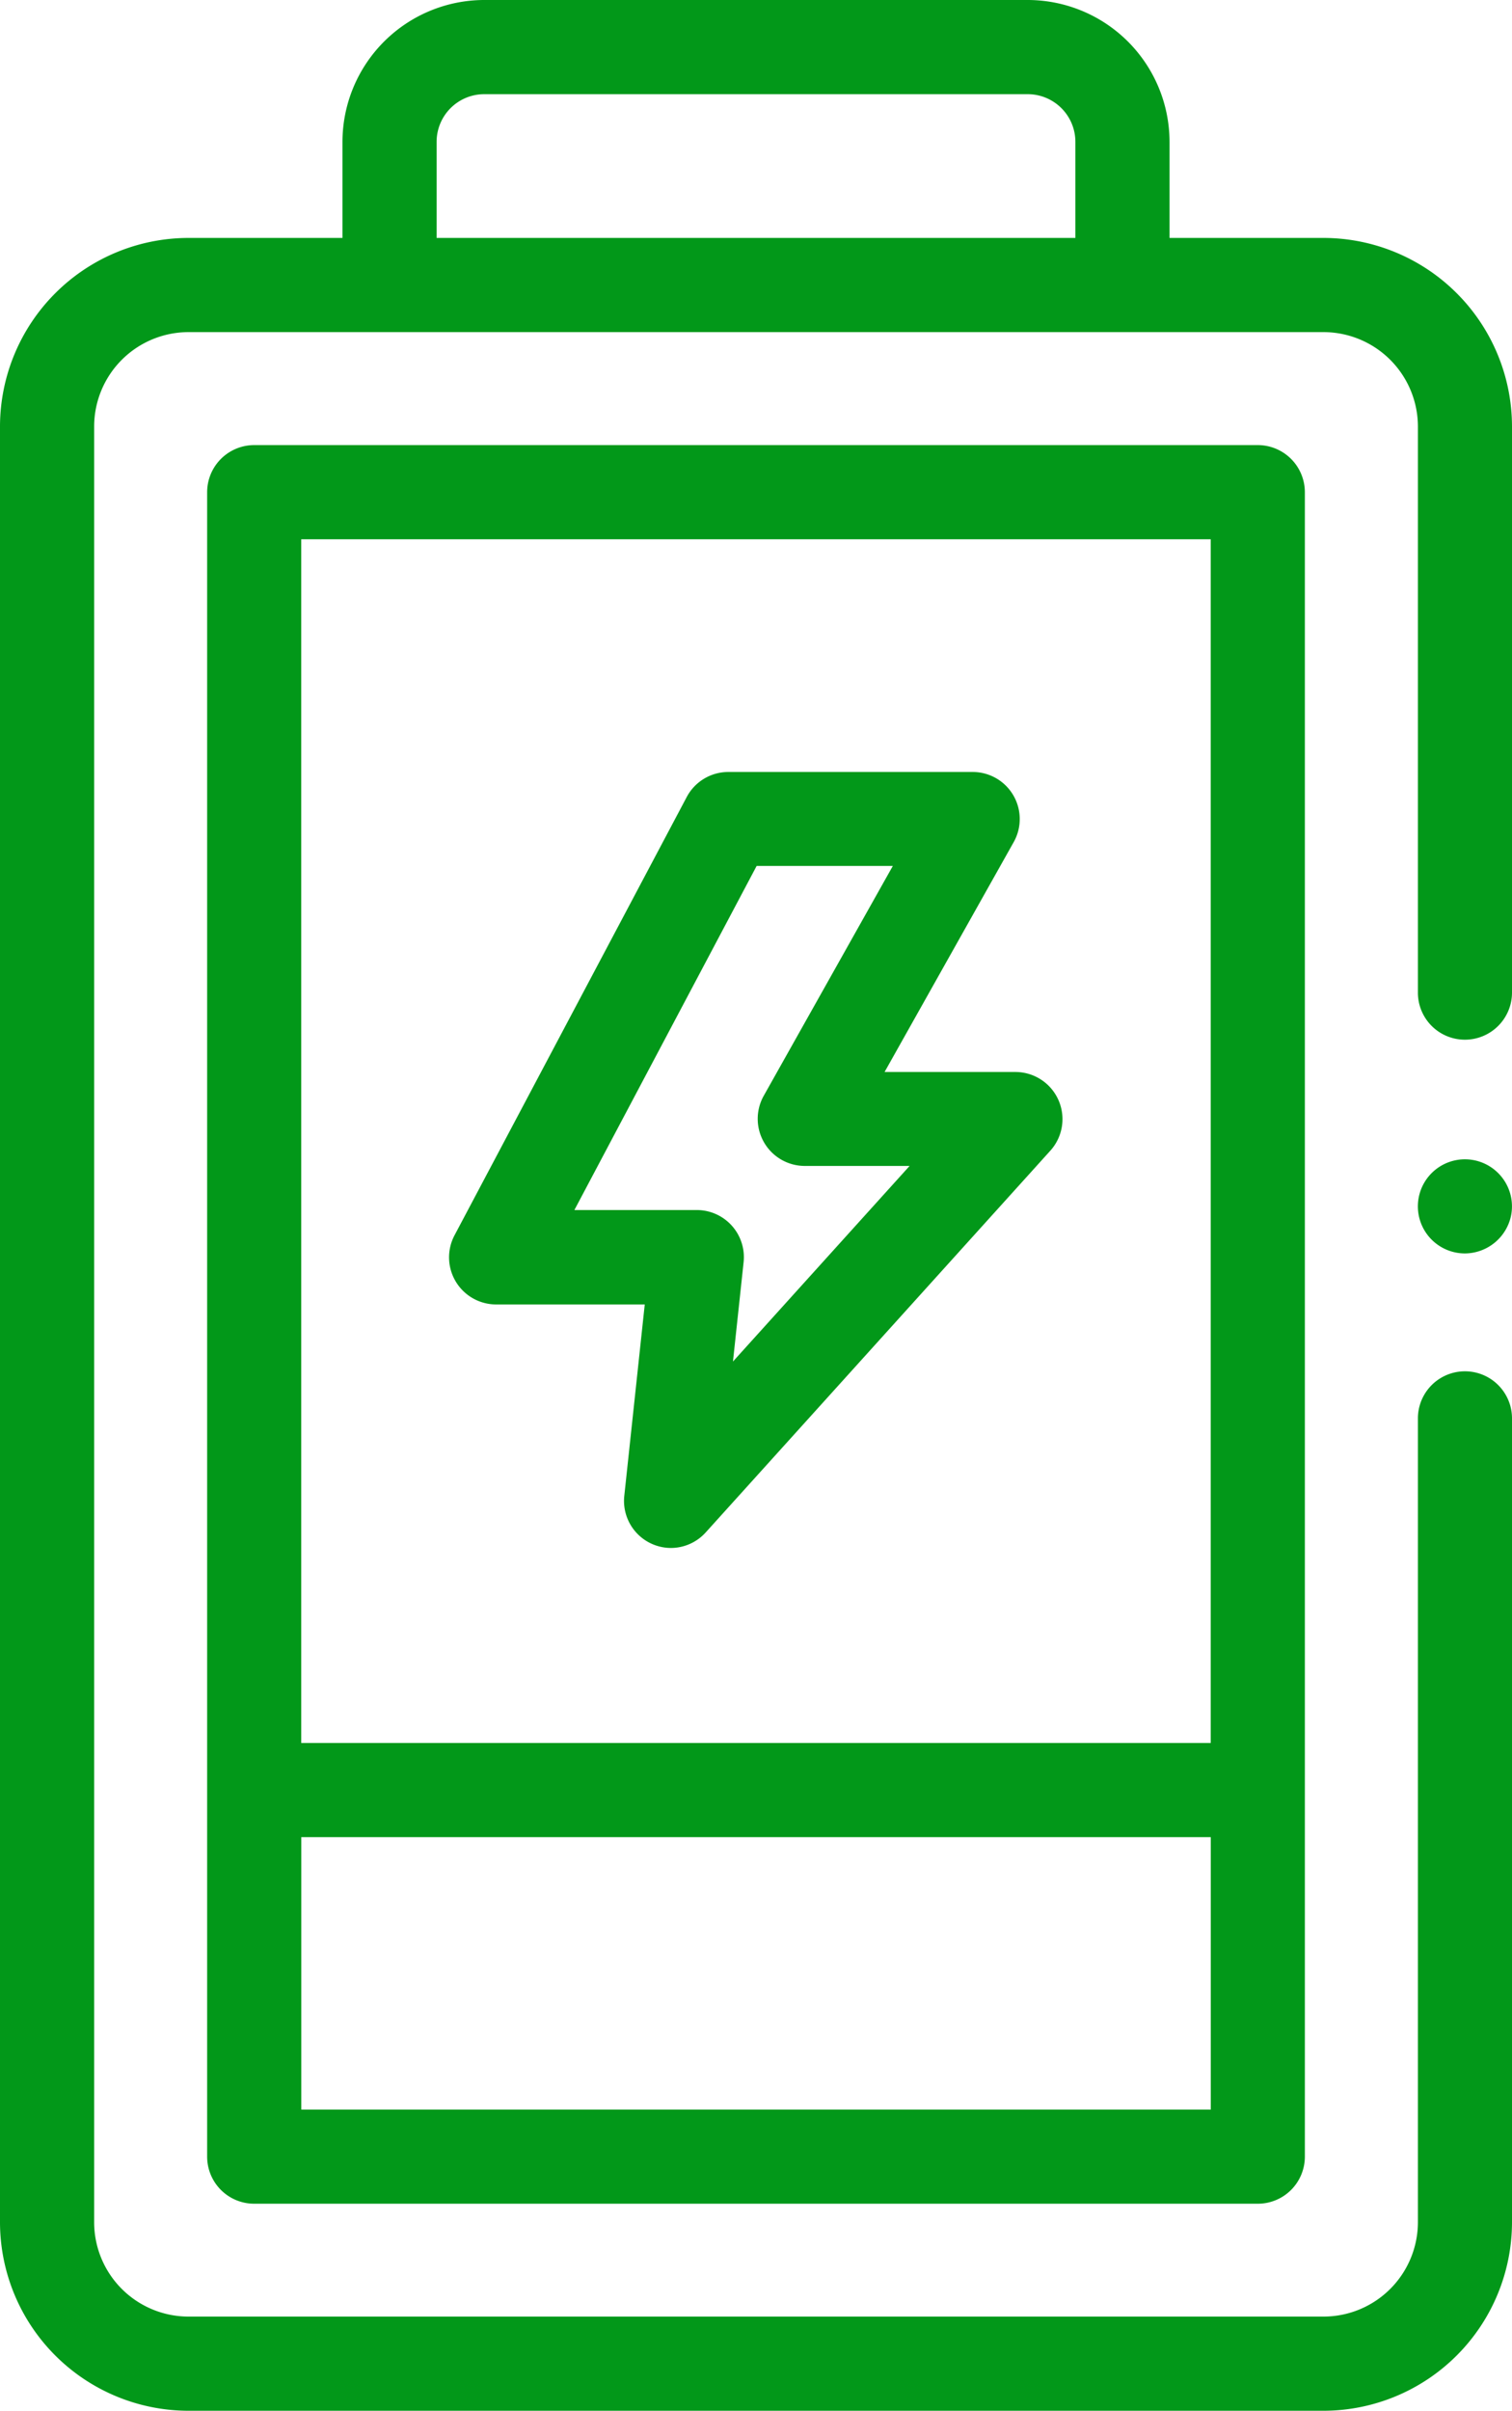
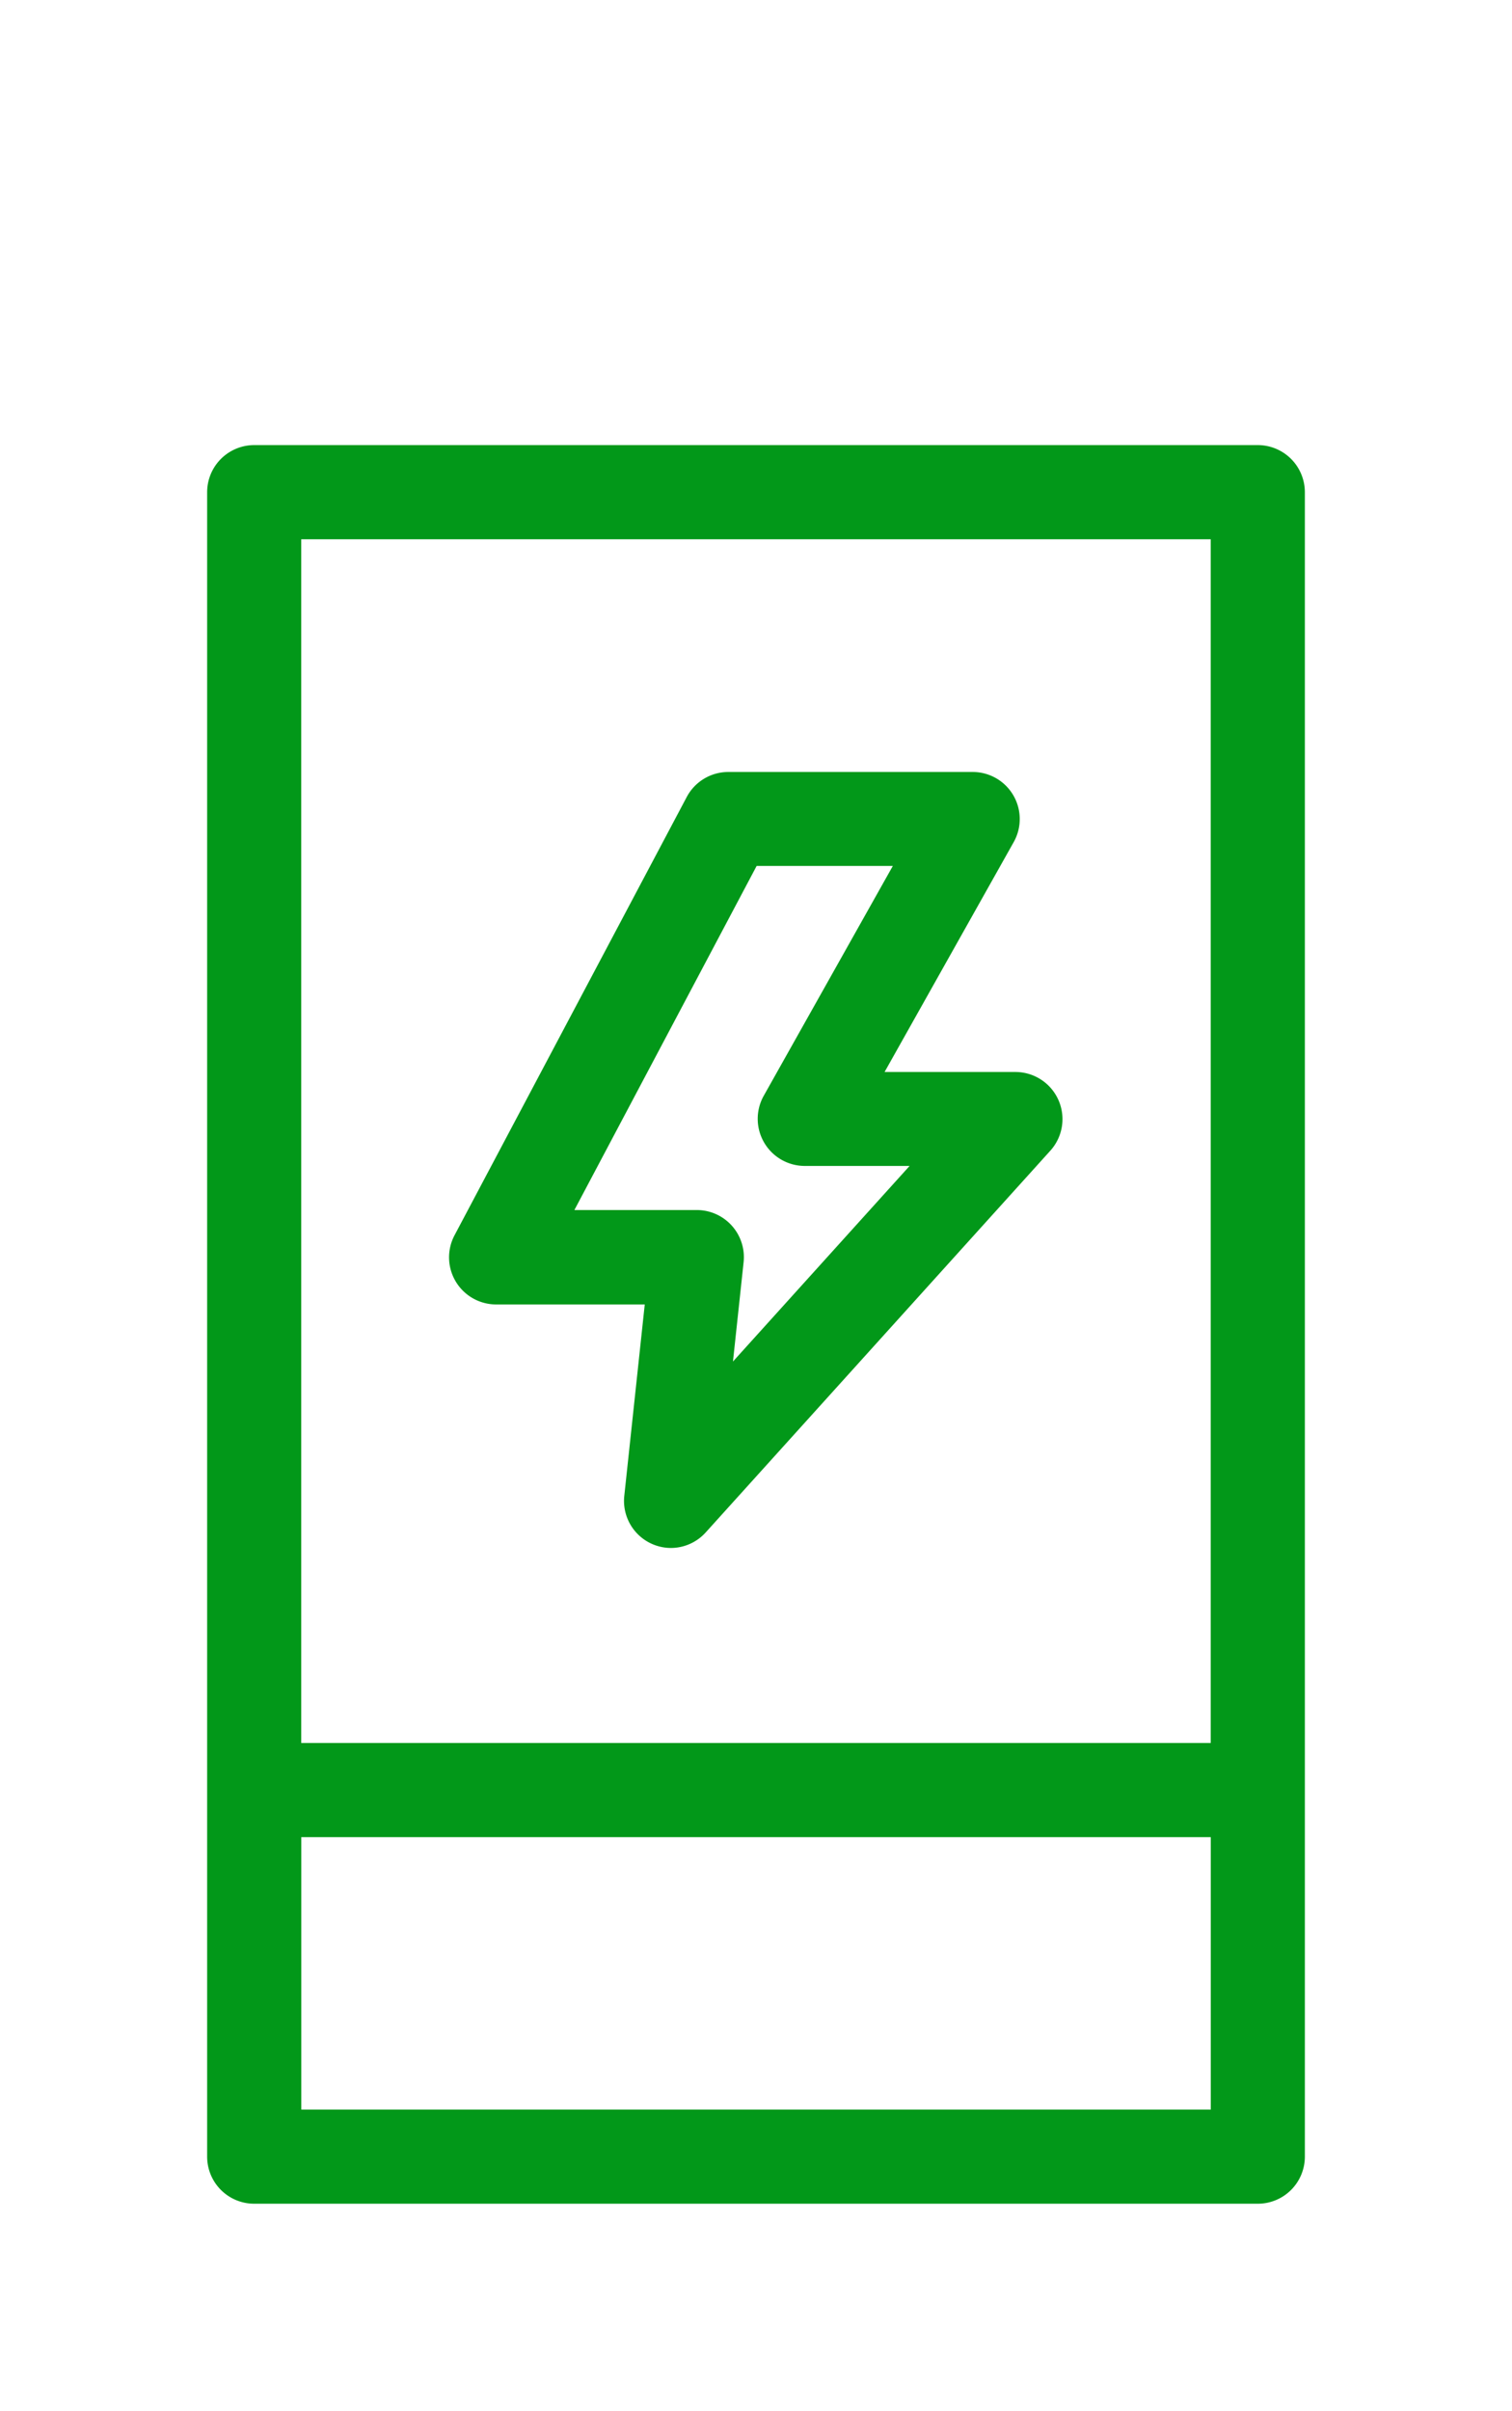
<svg xmlns="http://www.w3.org/2000/svg" width="26" height="41.444" viewBox="0 0 26 41.444">
  <defs>
    <clipPath id="clip-path">
      <rect id="Rectangle_5604" data-name="Rectangle 5604" width="26" height="41.444" transform="translate(0 -0.001)" fill="#029819" />
    </clipPath>
  </defs>
  <g id="battery" transform="translate(0 0)">
    <g id="Group_6724" data-name="Group 6724" clip-path="url(#clip-path)">
-       <path id="Path_7420" data-name="Path 7420" d="M25.19,21.546a.809.809,0,1,1,.79-.633.816.816,0,0,1-.79.633" fill="#029819" />
      <path id="Path_7421" data-name="Path 7421" d="M11.54,26.609a.809.809,0,0,1-.805-.895l.352-3.291H8.532a.81.81,0,0,1-.716-1.189L11.809,13.7a.809.809,0,0,1,.715-.43h4.207a.809.809,0,0,1,.7,1.206l-2.22,3.951h2.251a.81.81,0,0,1,.6,1.352l-5.927,6.563a.809.809,0,0,1-.6.267M9.877,20.8h2.11a.81.81,0,0,1,.8.895l-.183,1.709,3.037-3.362H13.833a.81.81,0,0,1-.7-1.206l2.22-3.951H13.011Z" fill="#029819" />
      <path id="Path_7422" data-name="Path 7422" d="M21.629,7.651H4.371a.81.81,0,0,0-.809.81V37.072a.809.809,0,0,0,.809.809H21.629a.809.809,0,0,0,.809-.809V8.461a.81.81,0,0,0-.809-.81M5.18,9.27H20.819V29.961H5.18ZM20.82,36.263H5.181V31.58H20.82Z" fill="#029819" />
-       <path id="Path_7423" data-name="Path 7423" d="M25.191,17.872a.81.81,0,0,0,.809-.81V7.331A3.245,3.245,0,0,0,22.759,4.09H20.111V2.438A2.441,2.441,0,0,0,17.672,0H8.327A2.441,2.441,0,0,0,5.889,2.438V4.09H3.24A3.245,3.245,0,0,0,0,7.331V38.2a3.244,3.244,0,0,0,3.24,3.24H22.759A3.245,3.245,0,0,0,26,38.2V24.381a.809.809,0,1,0-1.618,0V38.2a1.624,1.624,0,0,1-1.623,1.621H3.24A1.623,1.623,0,0,1,1.619,38.2V7.331A1.624,1.624,0,0,1,3.24,5.709H22.759a1.625,1.625,0,0,1,1.623,1.622v9.731a.808.808,0,0,0,.809.81M7.508,4.09V2.438a.819.819,0,0,1,.819-.819h9.345a.82.82,0,0,1,.82.819V4.09Z" fill="#029819" />
    </g>
  </g>
</svg>